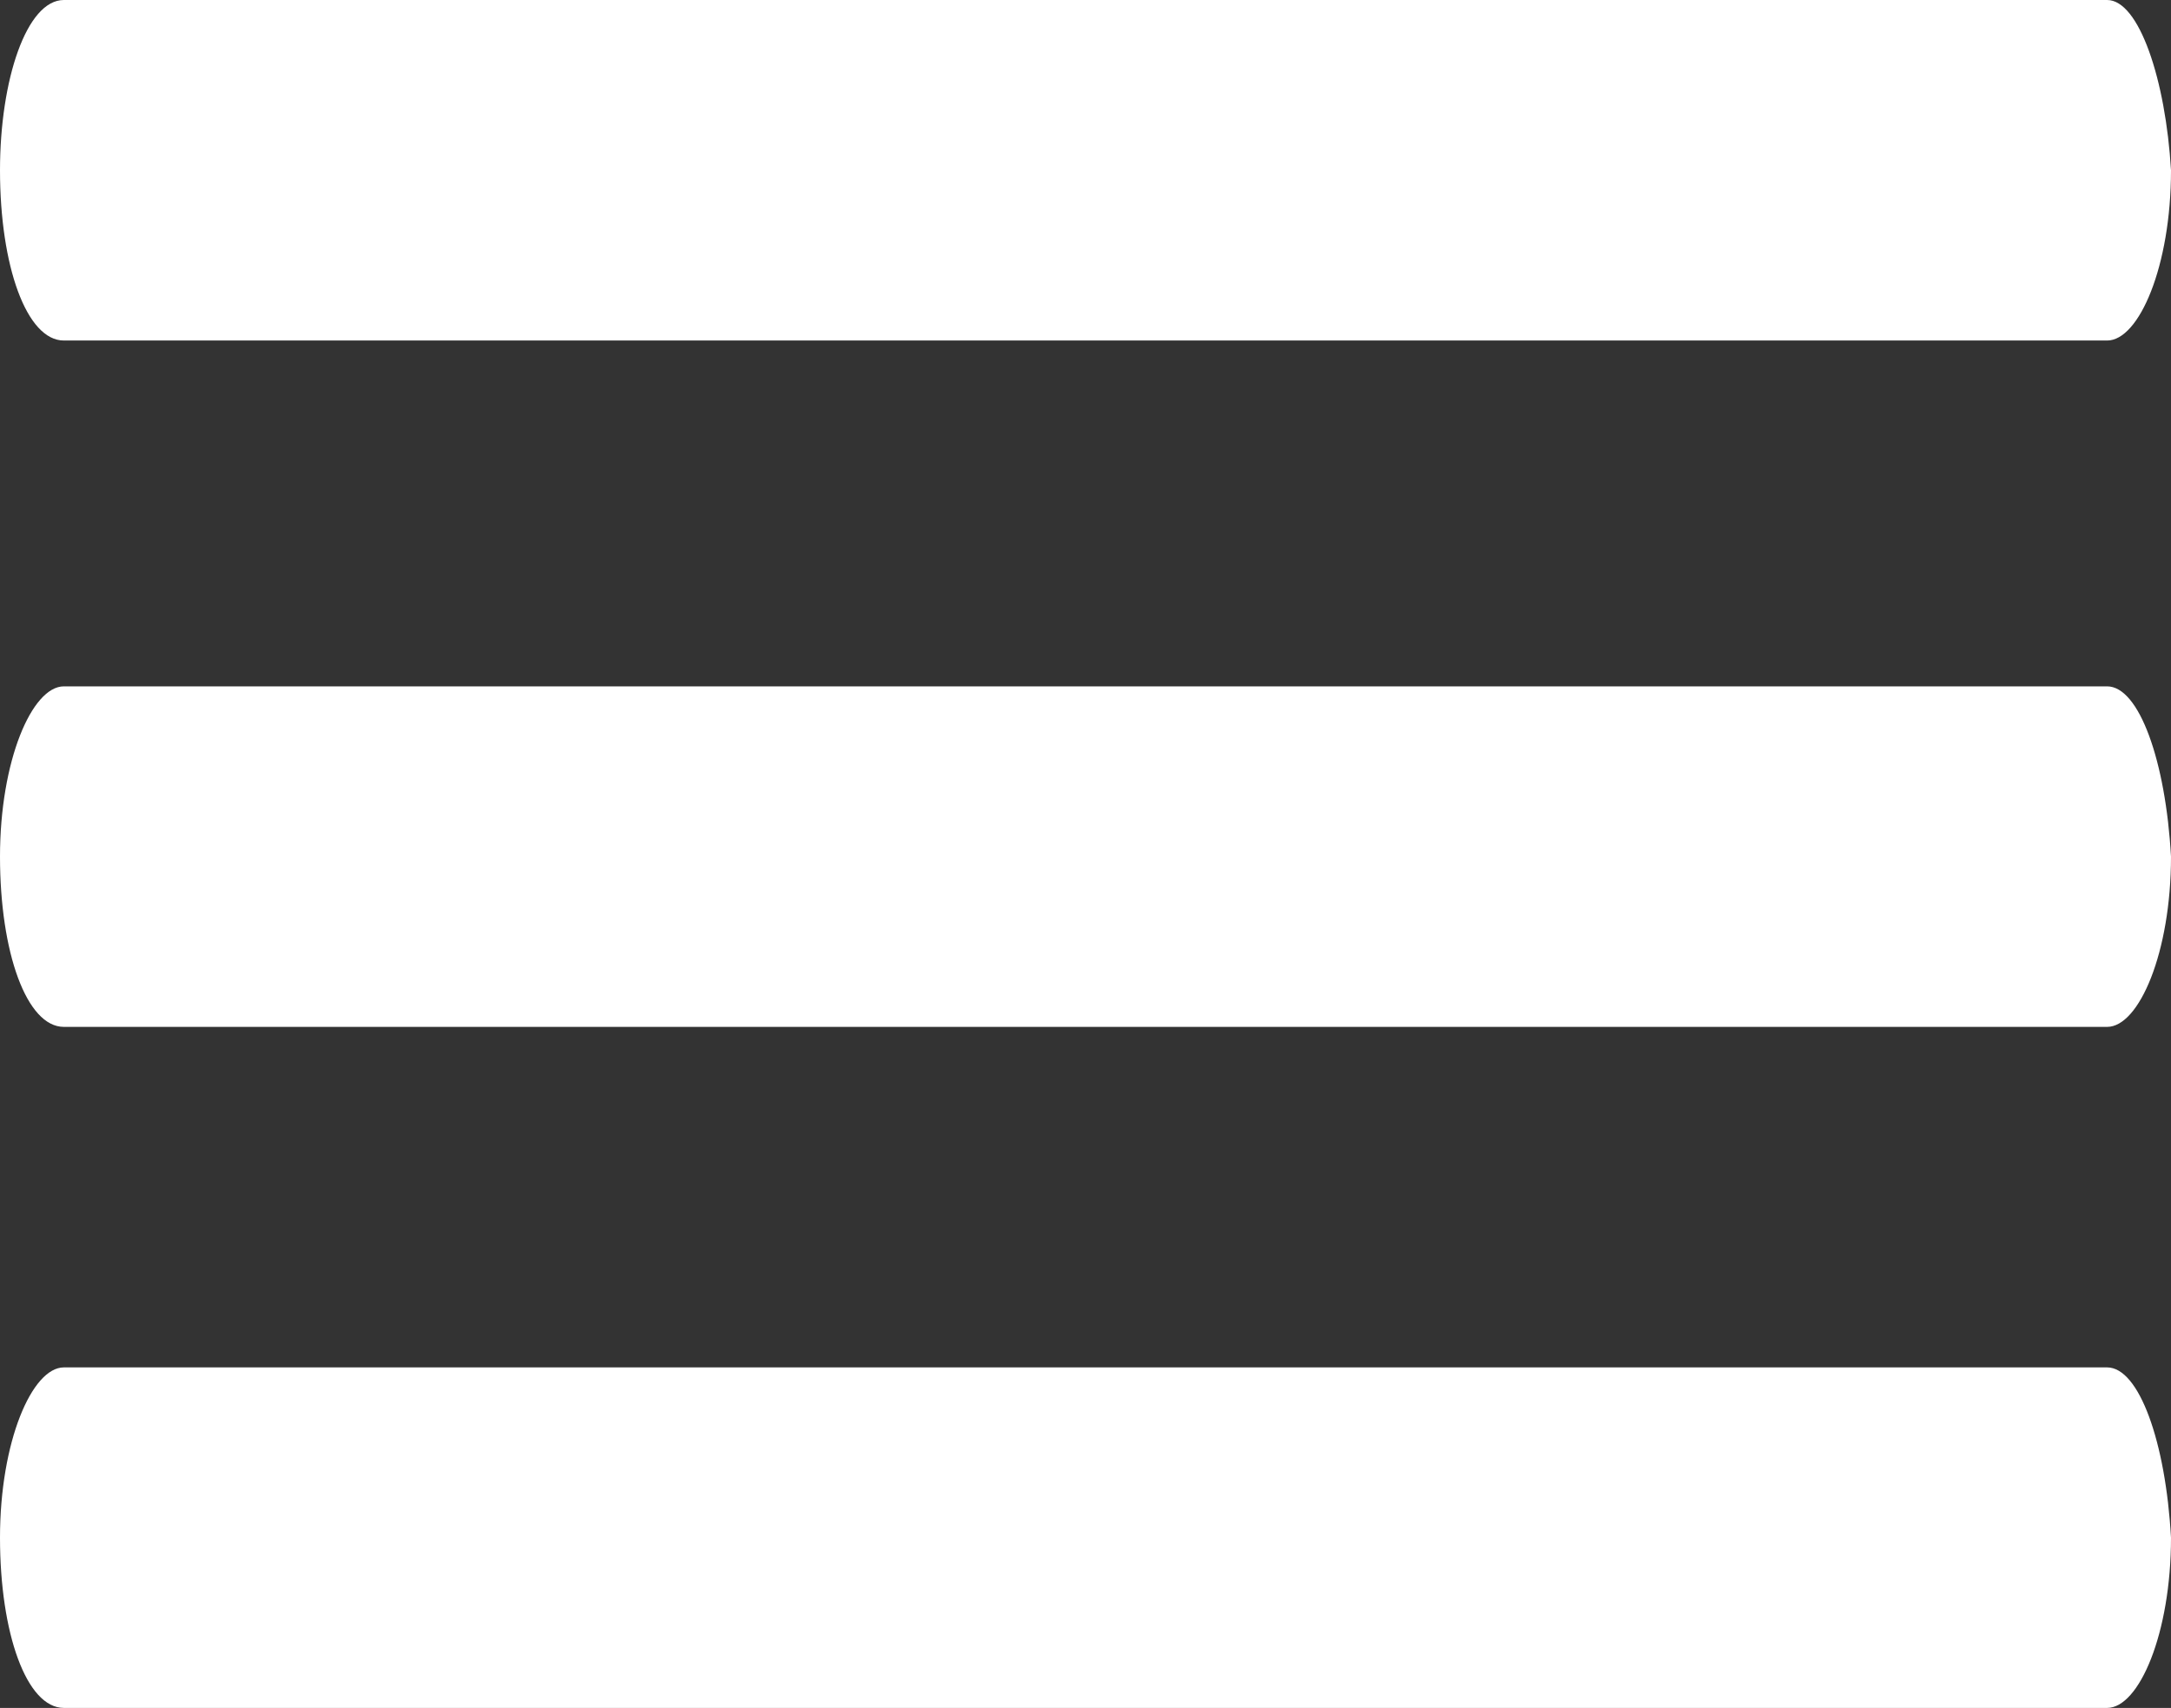
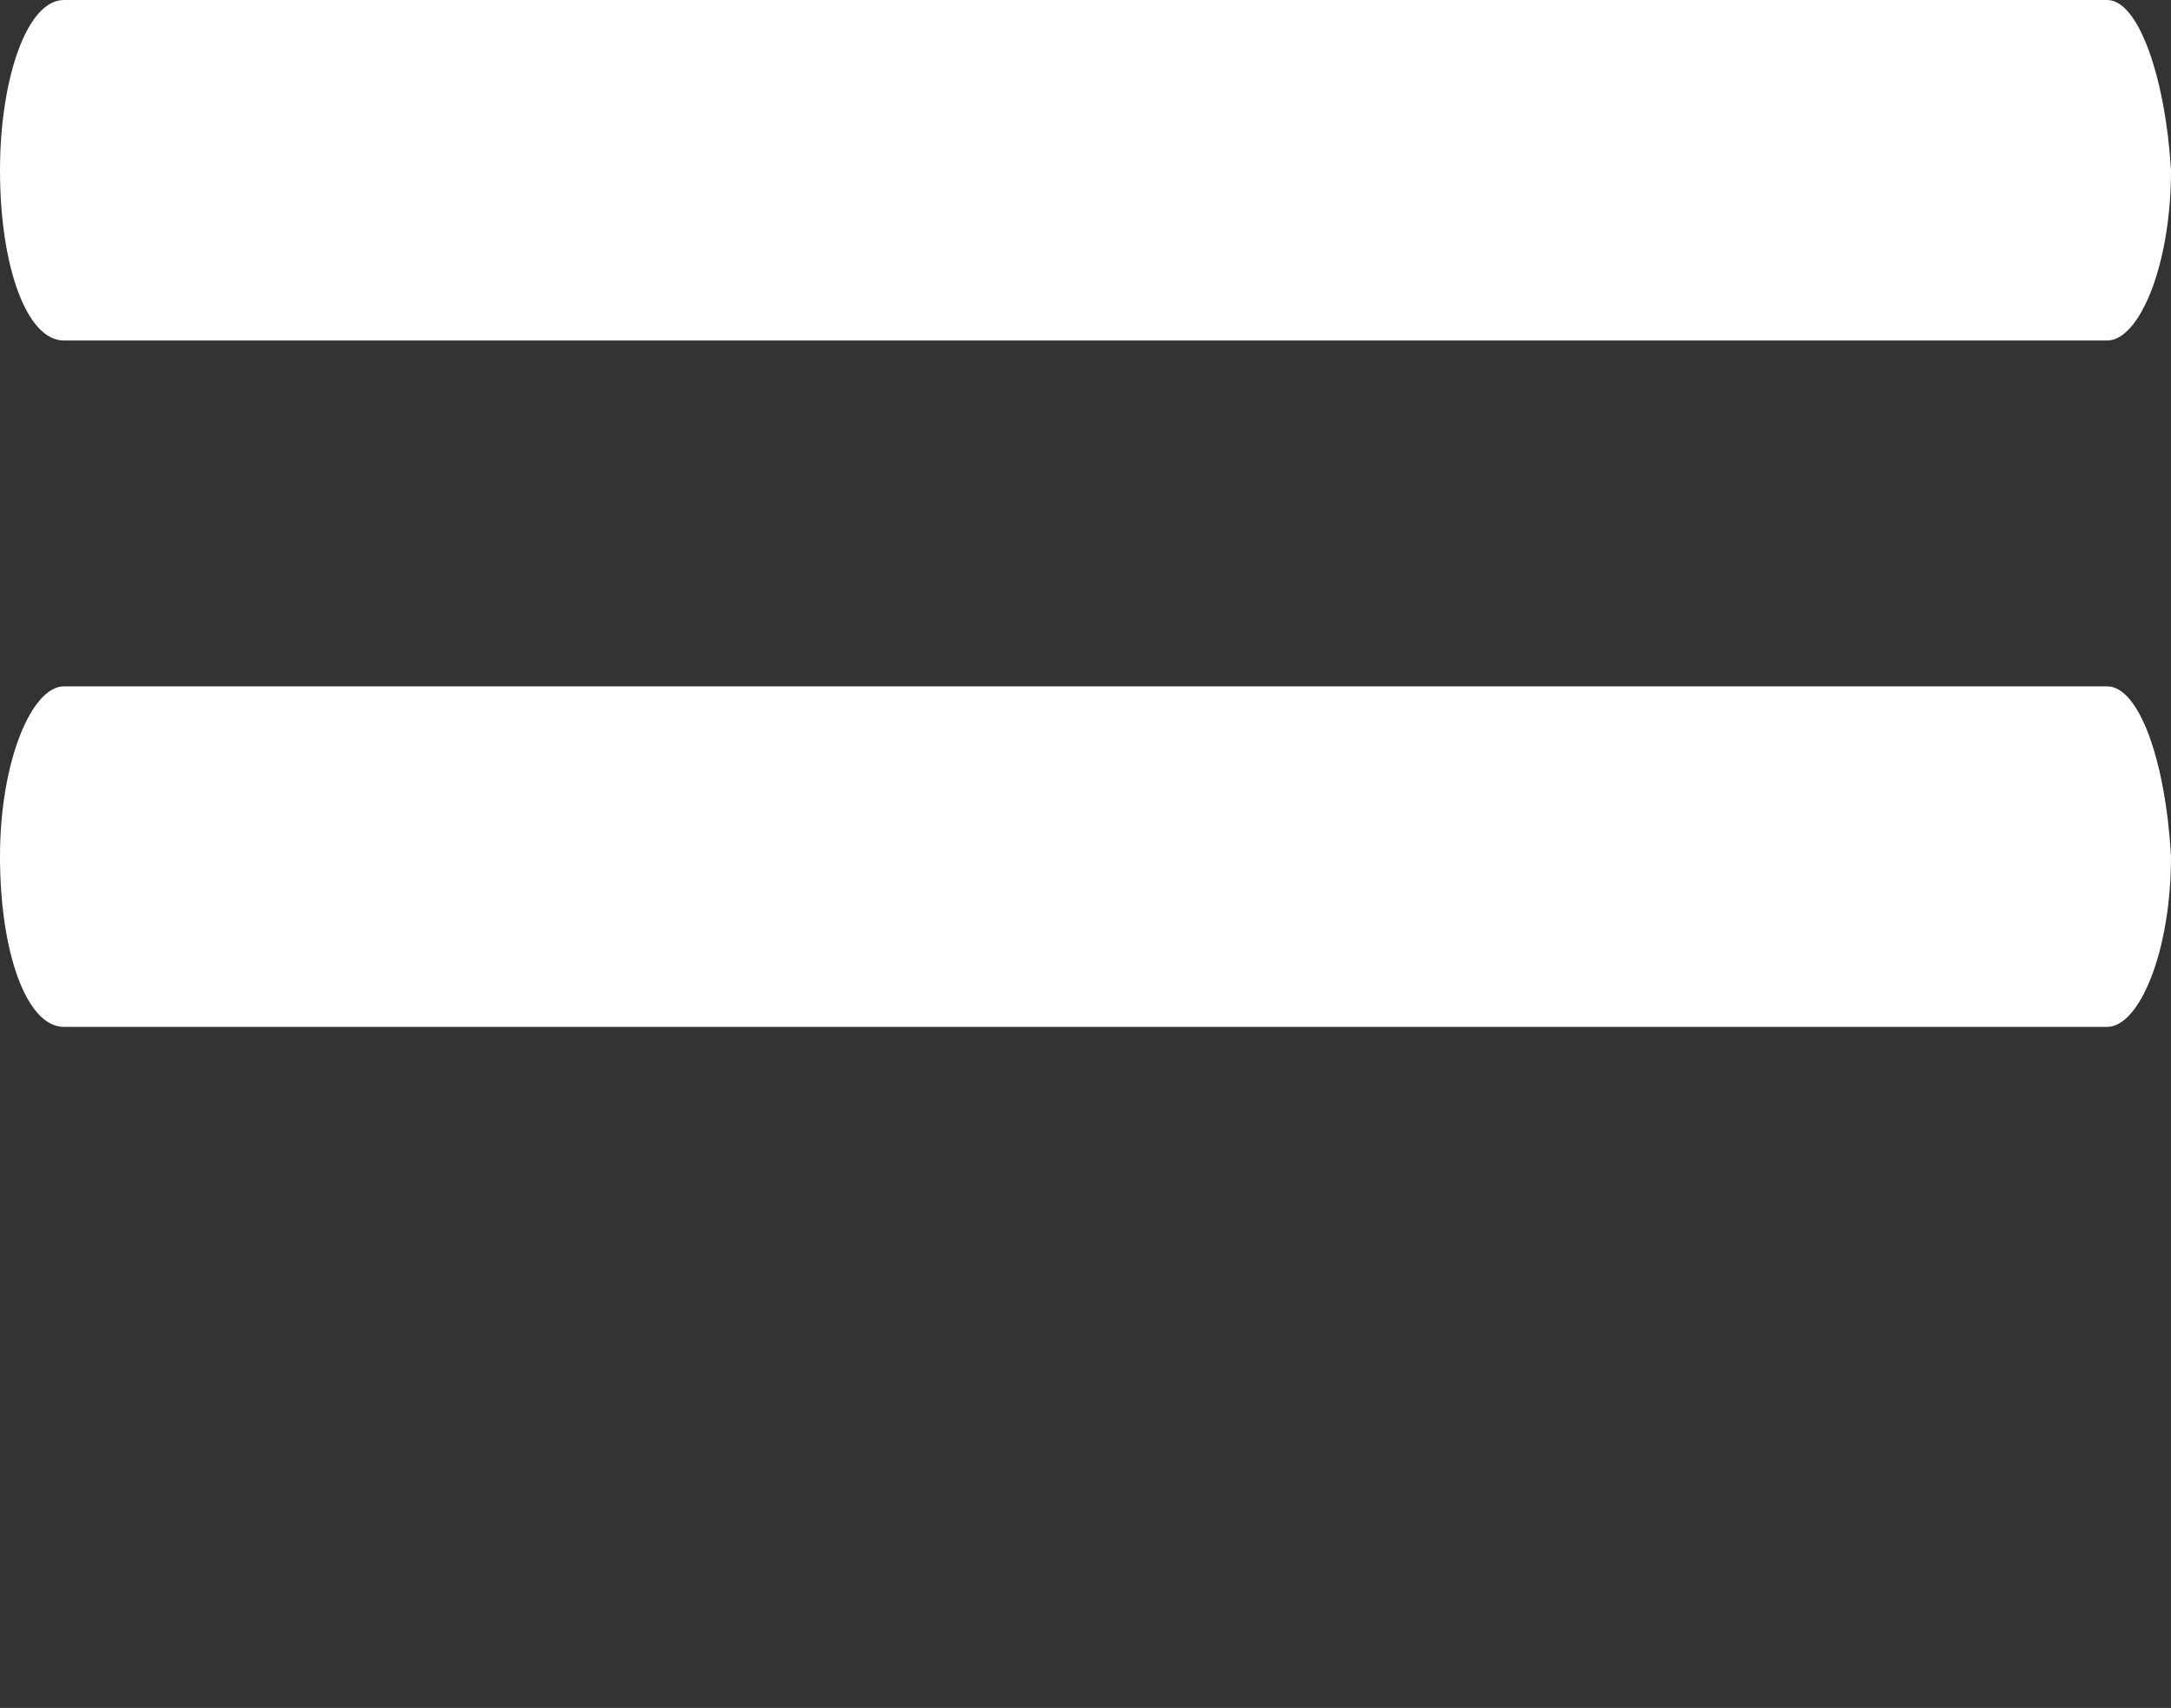
<svg xmlns="http://www.w3.org/2000/svg" version="1.1" id="Ebene_1" x="0px" y="0px" viewBox="0 0 40.8 32.1" style="enable-background:new 0 0 40.8 32.1;" xml:space="preserve">
  <rect x="0" y="0" width="40.8" height="32.1" fill="#333333" stroke="none" />
  <style type="text/css">
	.st0{fill:#FFFFFF;}
</style>
  <g>
    <path class="st0" d="M39.6,0H1.2C0.5,0,0,1.5,0,3.2C0,5,0.5,6.4,1.2,6.4h38.4c0.6,0,1.2-1.4,1.2-3.2C40.7,1.5,40.2,0,39.6,0L39.6,0   z" />
    <path class="st0" d="M39.6,12.9H1.2c-0.6,0-1.2,1.4-1.2,3.2c0,1.8,0.5,3.2,1.2,3.2h38.4c0.6,0,1.2-1.4,1.2-3.2   C40.7,14.3,40.2,12.9,39.6,12.9L39.6,12.9z" />
-     <path class="st0" d="M39.6,25.7H1.2c-0.6,0-1.2,1.4-1.2,3.2c0,1.8,0.5,3.2,1.2,3.2h38.4c0.6,0,1.2-1.4,1.2-3.2   C40.7,27.1,40.2,25.7,39.6,25.7L39.6,25.7z" />
  </g>
</svg>